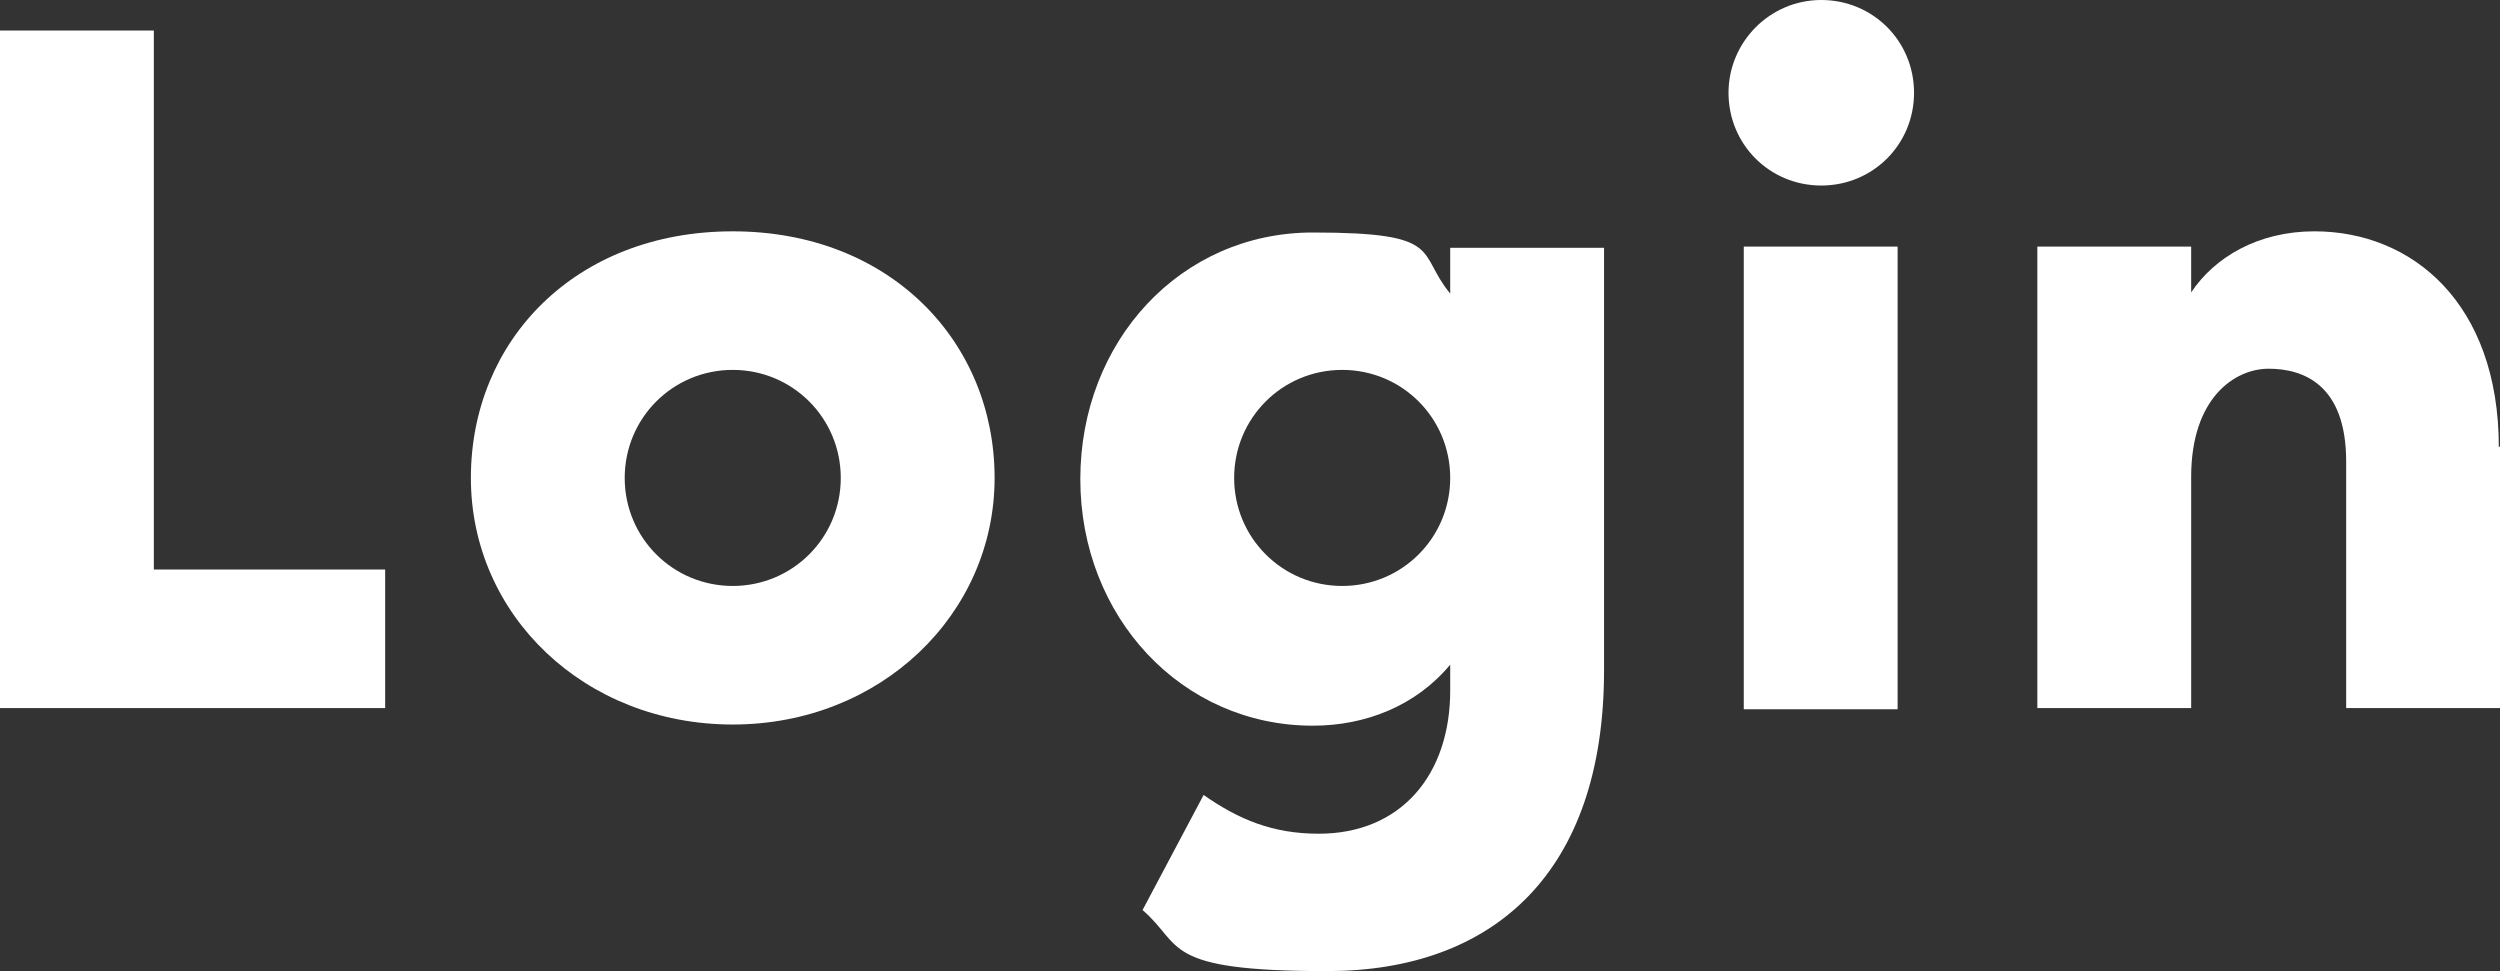
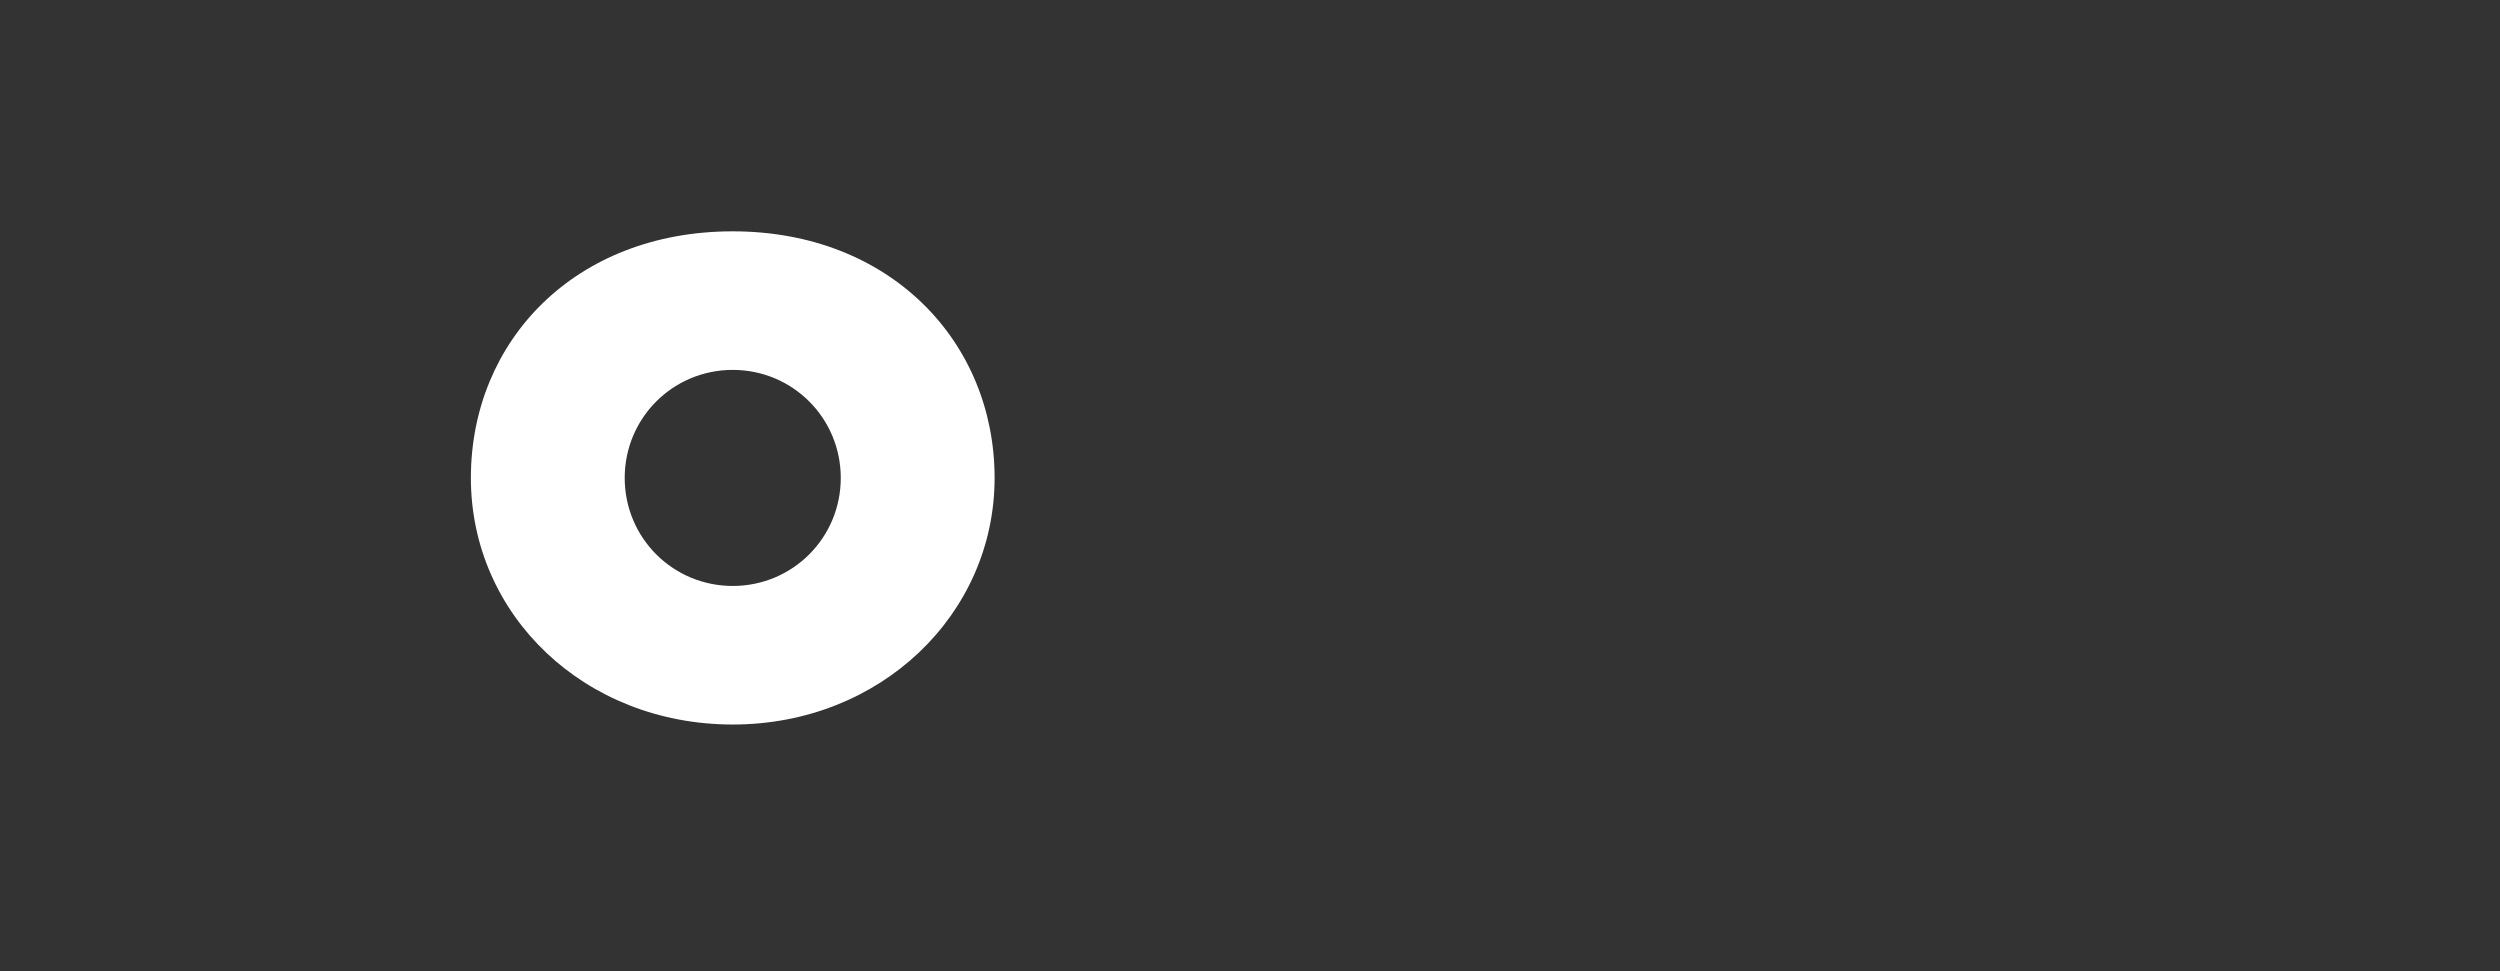
<svg xmlns="http://www.w3.org/2000/svg" id="_電腦" data-name=" 電腦" version="1.1" viewBox="0 0 212.9 82.7">
  <rect x="0" y="0" width="212.9" height="82.7" fill="#333333" stroke="none" />
  <defs>
    <style>
      .cls-1 {
        fill: #fff;
        stroke-width: 0px;
      }
    </style>
  </defs>
-   <path class="cls-1" d="M13.1,2.6v45.9h19.7v11.8H0V2.6h13.1Z" />
  <path class="cls-1" d="M84.7,40.7c0,11.6-9.7,21-22.3,21s-22.3-9.3-22.3-21,8.9-21,22.3-21,22.3,9.4,22.3,21ZM71.6,40.7c0-5.1-4.1-9.2-9.2-9.2s-9.2,4.1-9.2,9.2,4.1,9.2,9.2,9.2,9.2-4.1,9.2-9.2Z" />
-   <path class="cls-1" d="M136.6,21v36.1c0,17.2-9.4,25.6-23.6,25.6s-12.2-2.2-15.7-5.2l5.2-9.8c3,2.1,5.9,3.3,9.8,3.3,7,0,11.2-5,11.2-12.2v-2.2c-2.9,3.5-7.2,5.2-11.7,5.2-11.2,0-19.8-9.3-19.8-21s8.5-21,19.8-21,8.8,1.7,11.7,5.2v-3.9s13.1,0,13.1,0ZM123.5,40.7c0-5.1-4.1-9.2-9.2-9.2s-9.2,4.1-9.2,9.2,4.1,9.2,9.2,9.2,9.2-4.1,9.2-9.2Z" />
-   <path class="cls-1" d="M147.2,7.9c0-4.3,3.5-7.9,7.9-7.9s7.9,3.5,7.9,7.9-3.5,7.9-7.9,7.9-7.9-3.5-7.9-7.9ZM148.5,21h13.1v39.4h-13.1V21Z" />
-   <path class="cls-1" d="M212.9,38v22.3h-13.1v-21c0-6.6-3.7-7.9-6.6-7.9s-6.6,2.5-6.6,9.2v19.7h-13.1V21h13.1v3.9c2-3,5.7-5.2,10.5-5.2,8.3,0,15.7,6.1,15.7,18.4h0Z" />
</svg>